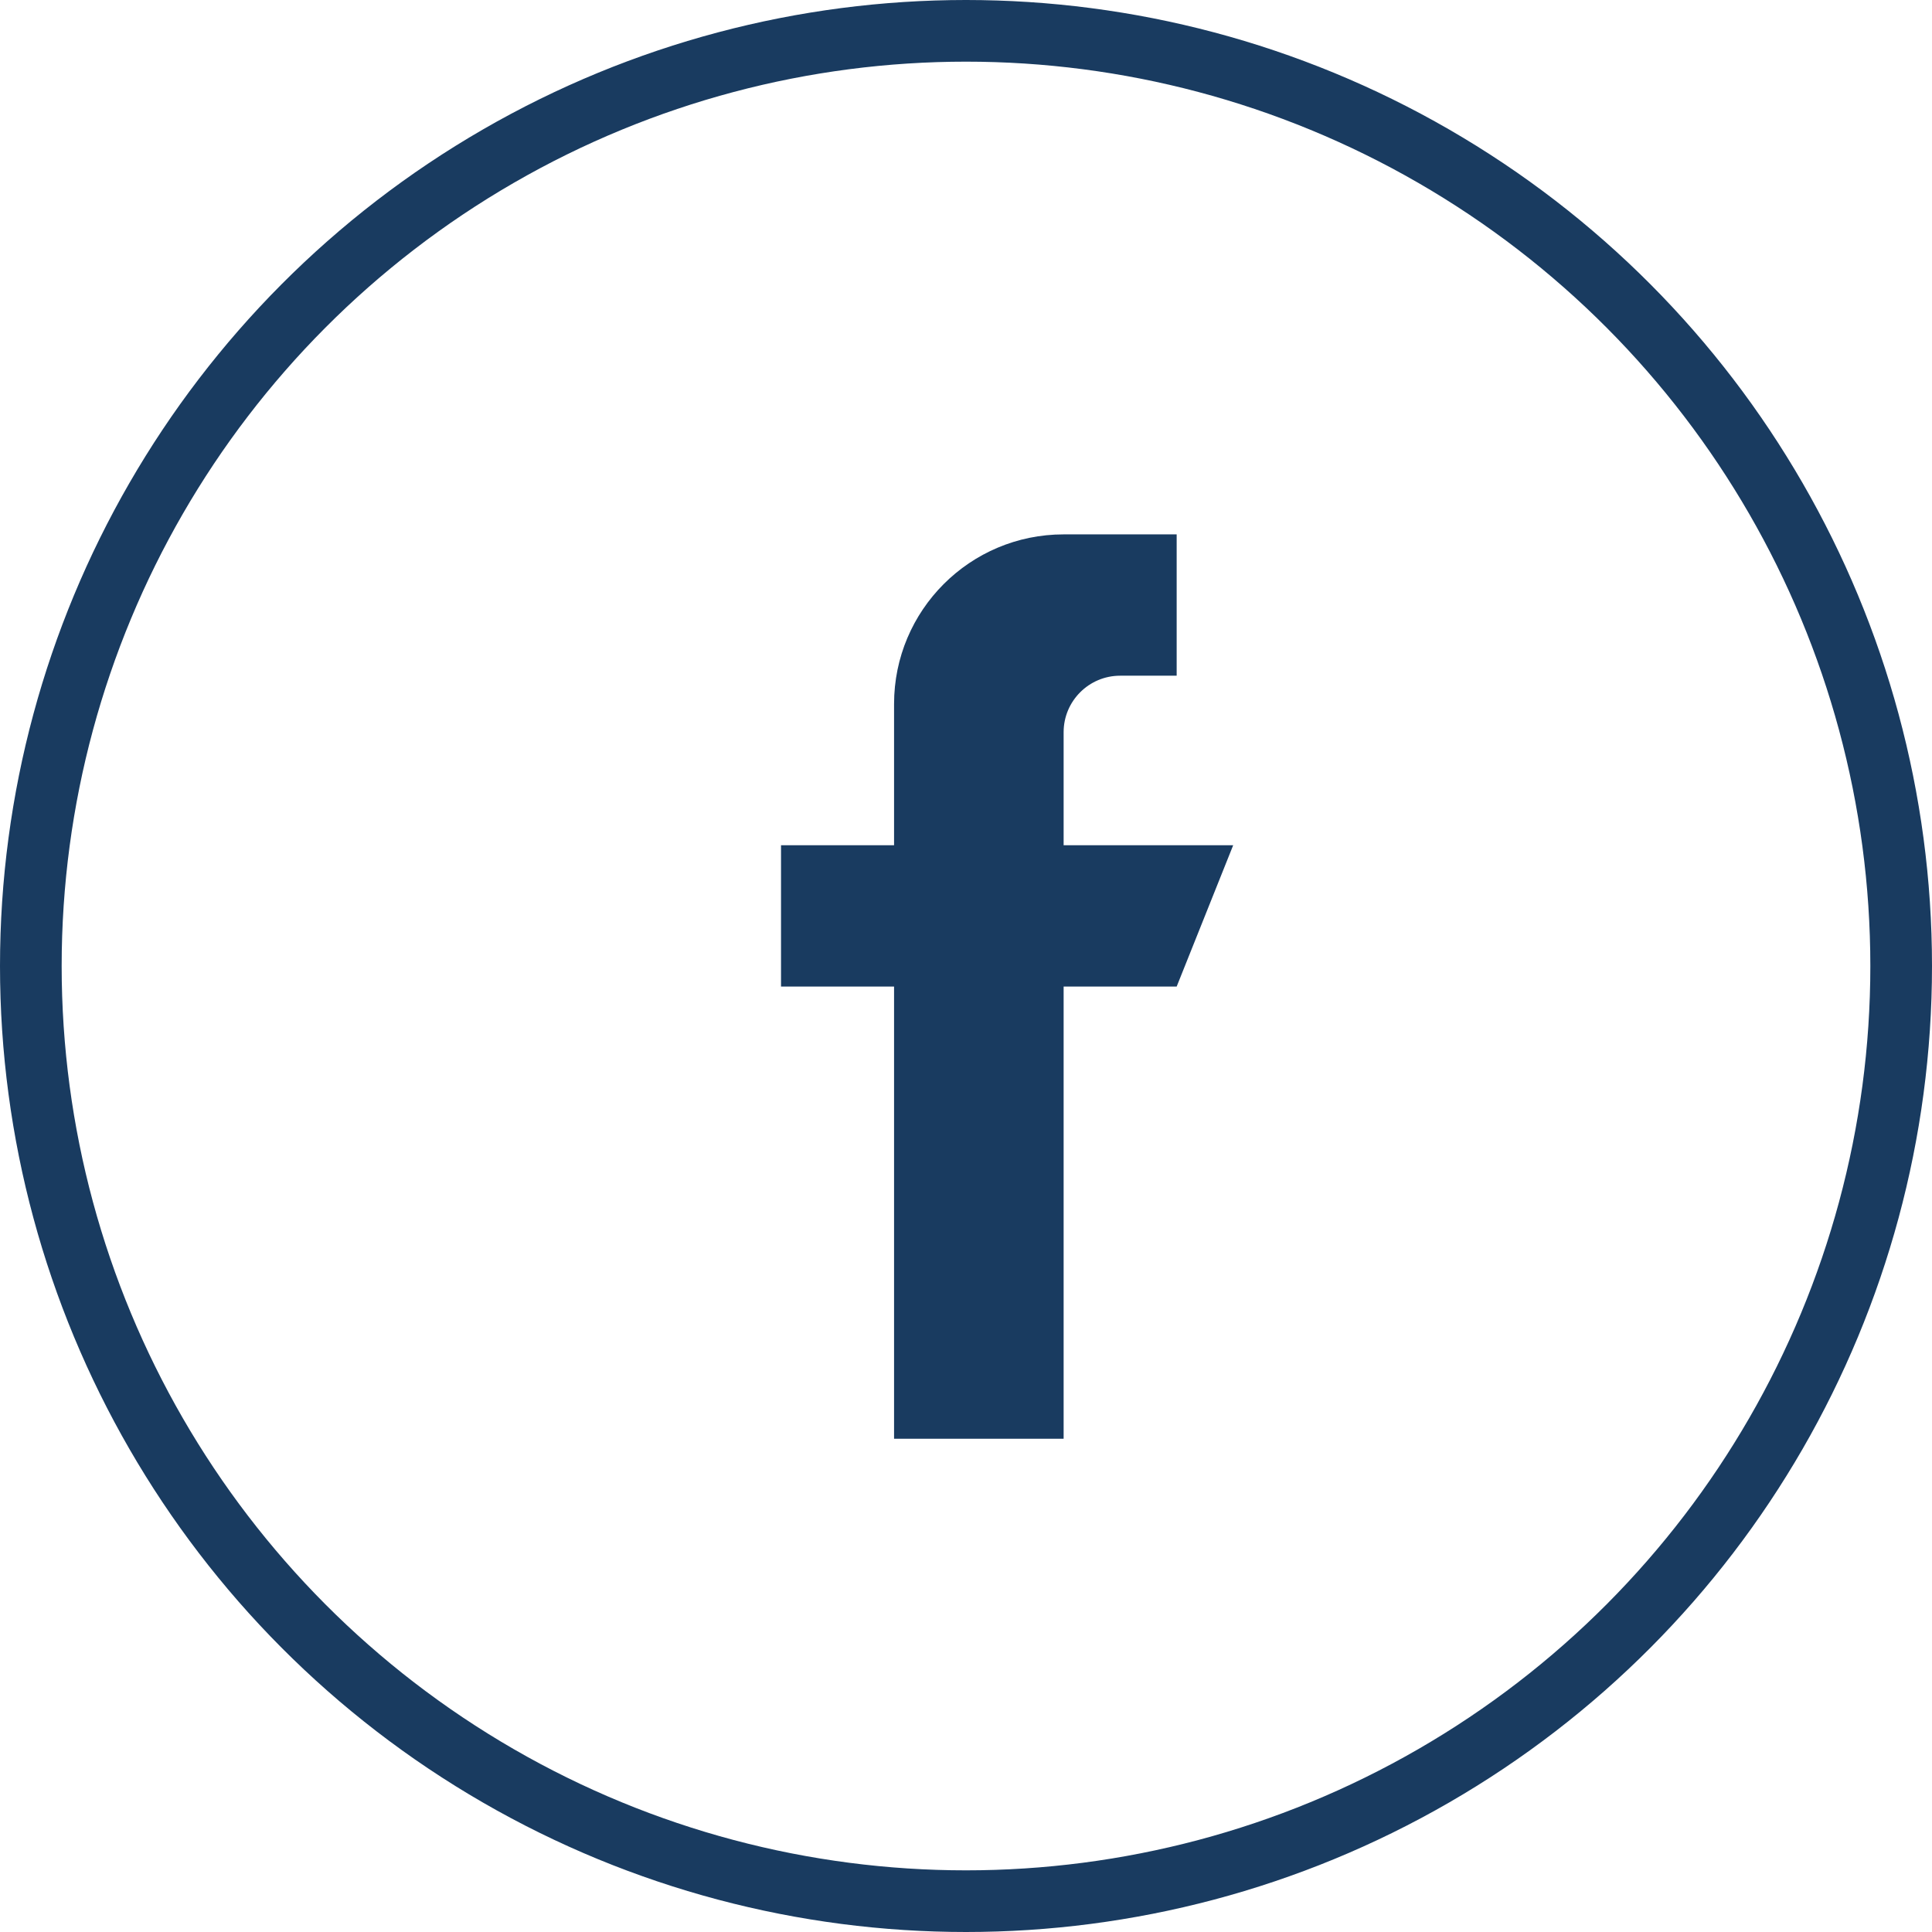
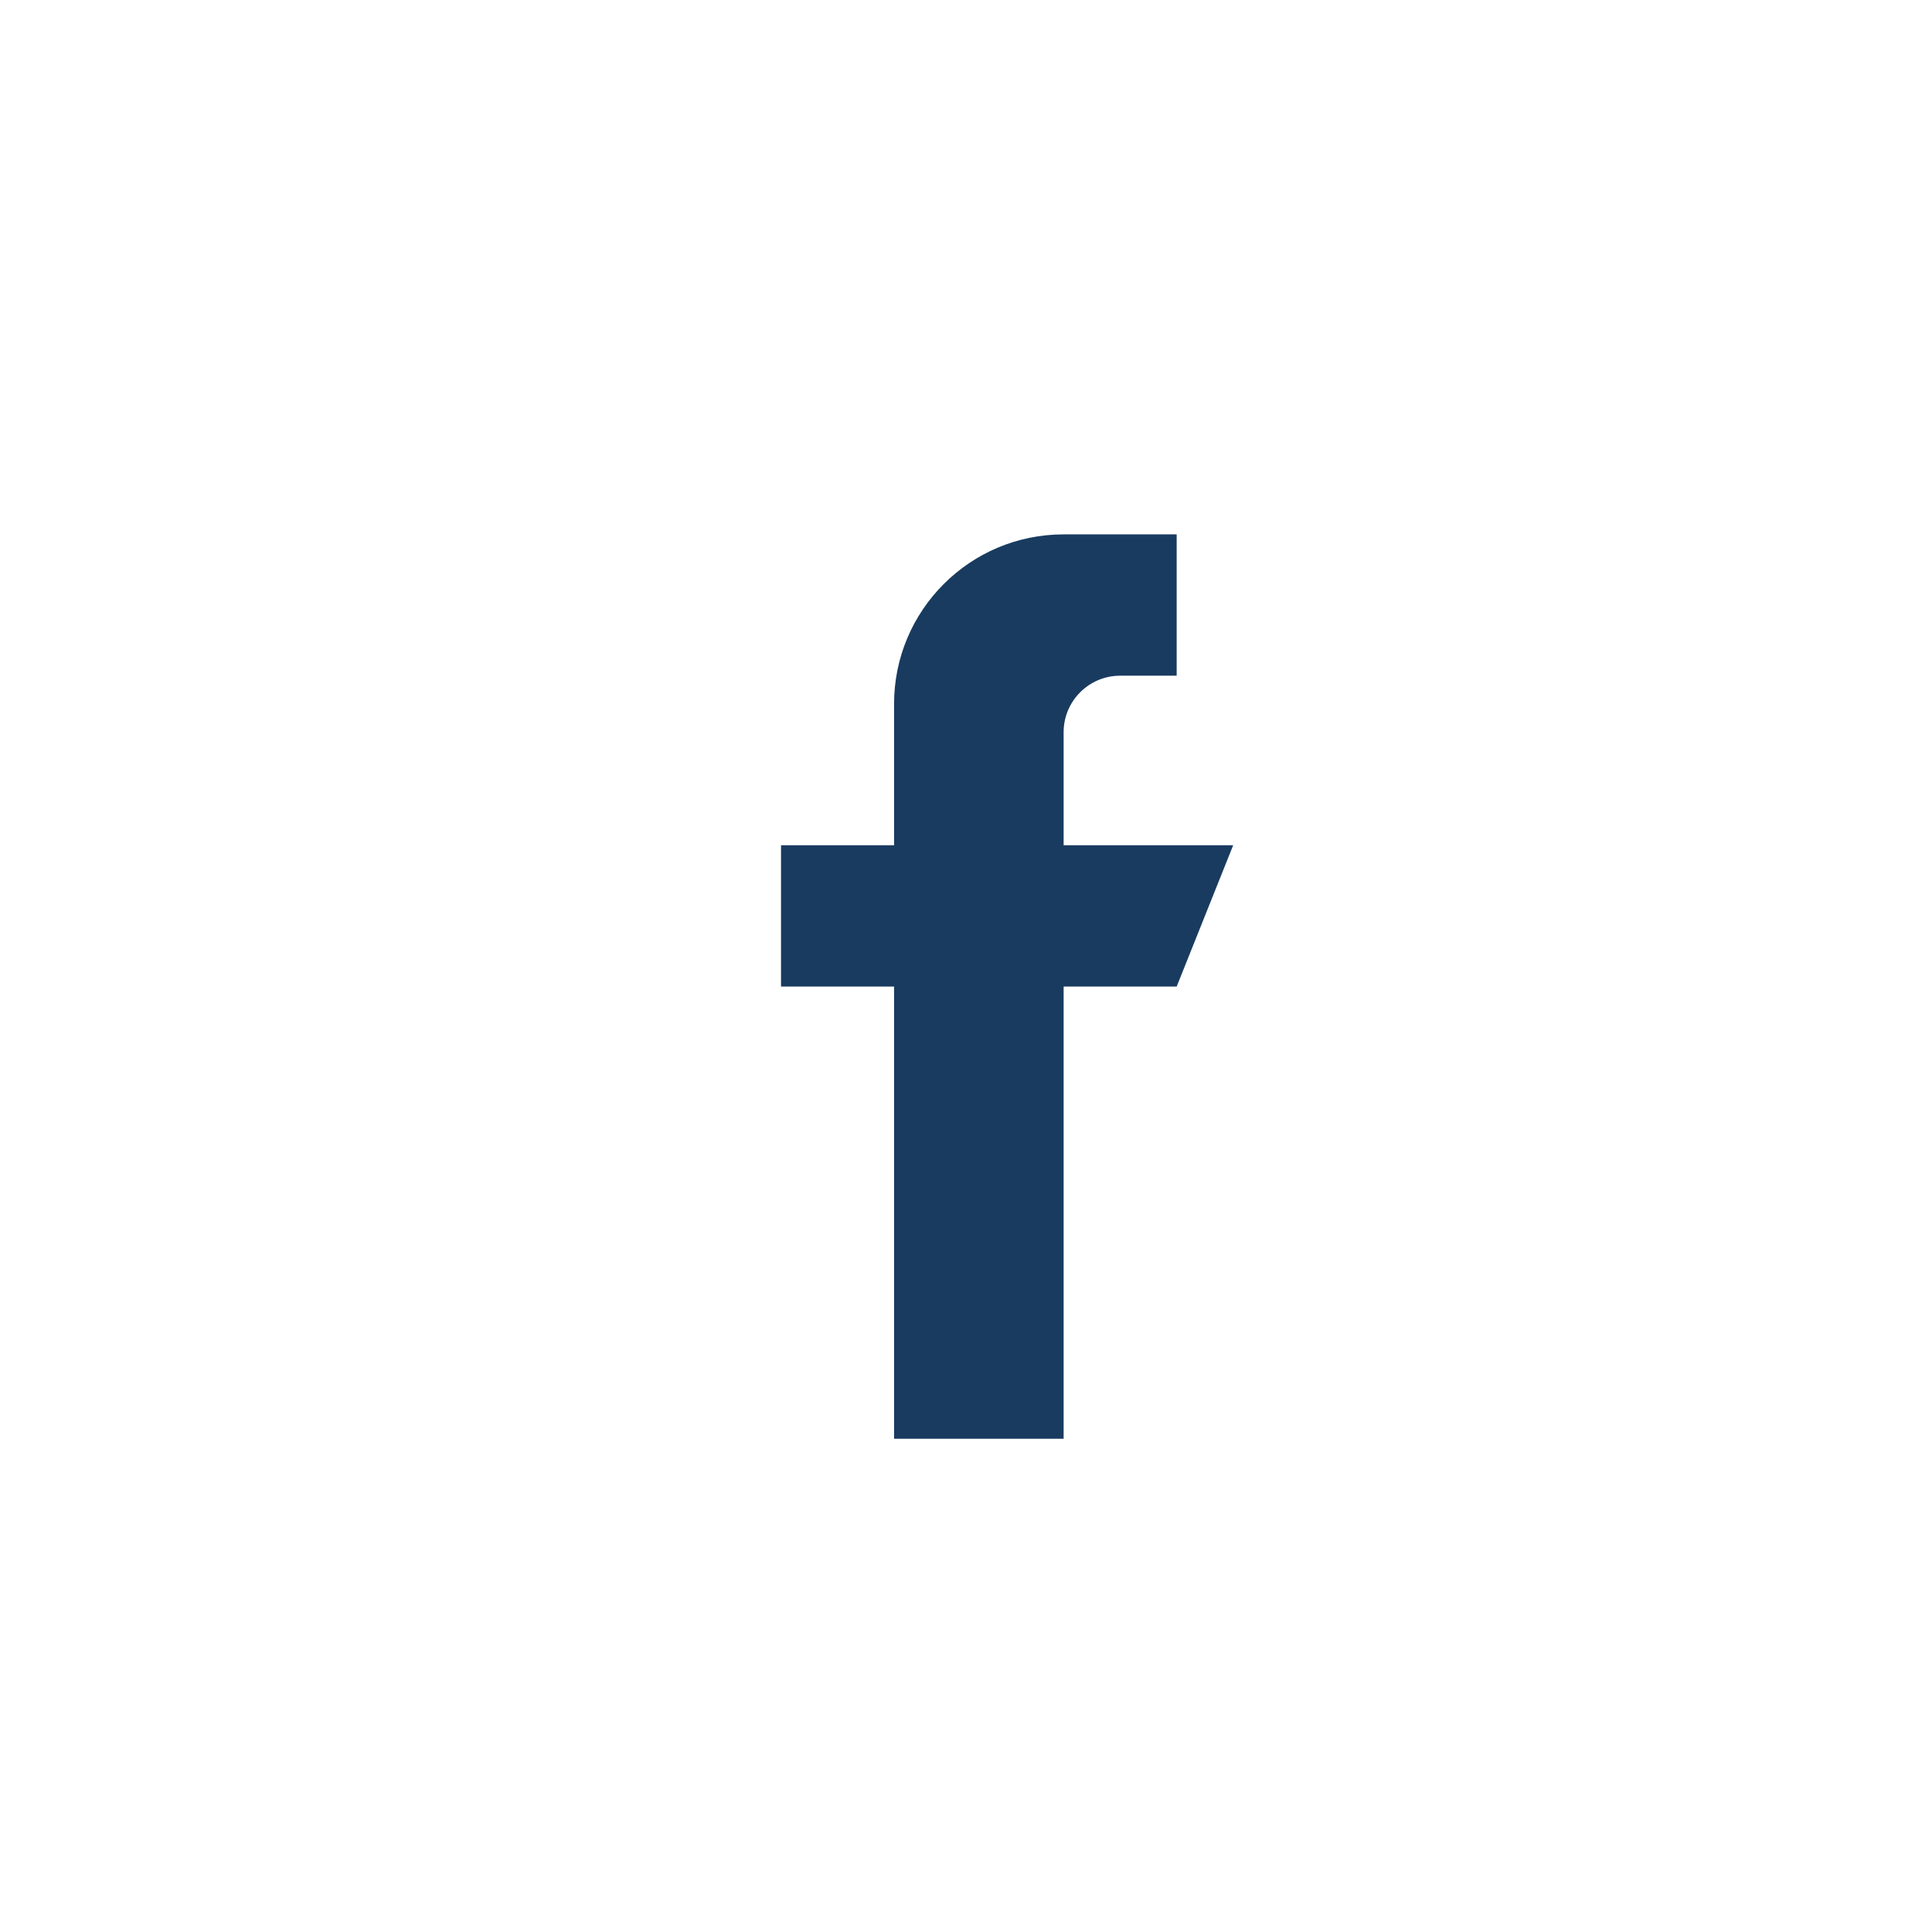
<svg xmlns="http://www.w3.org/2000/svg" width="47" height="47" viewBox="0 0 47 47" fill="none">
-   <circle cx="23.5" cy="23.5" r="22.75" stroke="#193B60" stroke-width="1.5" />
-   <path d="M25.875 20.562V17.812C25.875 17.054 26.491 16.438 27.25 16.438H28.625V13H25.875C23.597 13 21.75 14.847 21.75 17.125V20.562H19V24H21.75V35H25.875V24H28.625L30 20.562H25.875Z" fill="#193B60" />
+   <path d="M25.875 20.562V17.812C25.875 17.054 26.491 16.438 27.25 16.438H28.625V13H25.875C23.597 13 21.75 14.847 21.75 17.125V20.562H19V24H21.75V35H25.875V24H28.625L30 20.562H25.875" fill="#193B60" />
</svg>